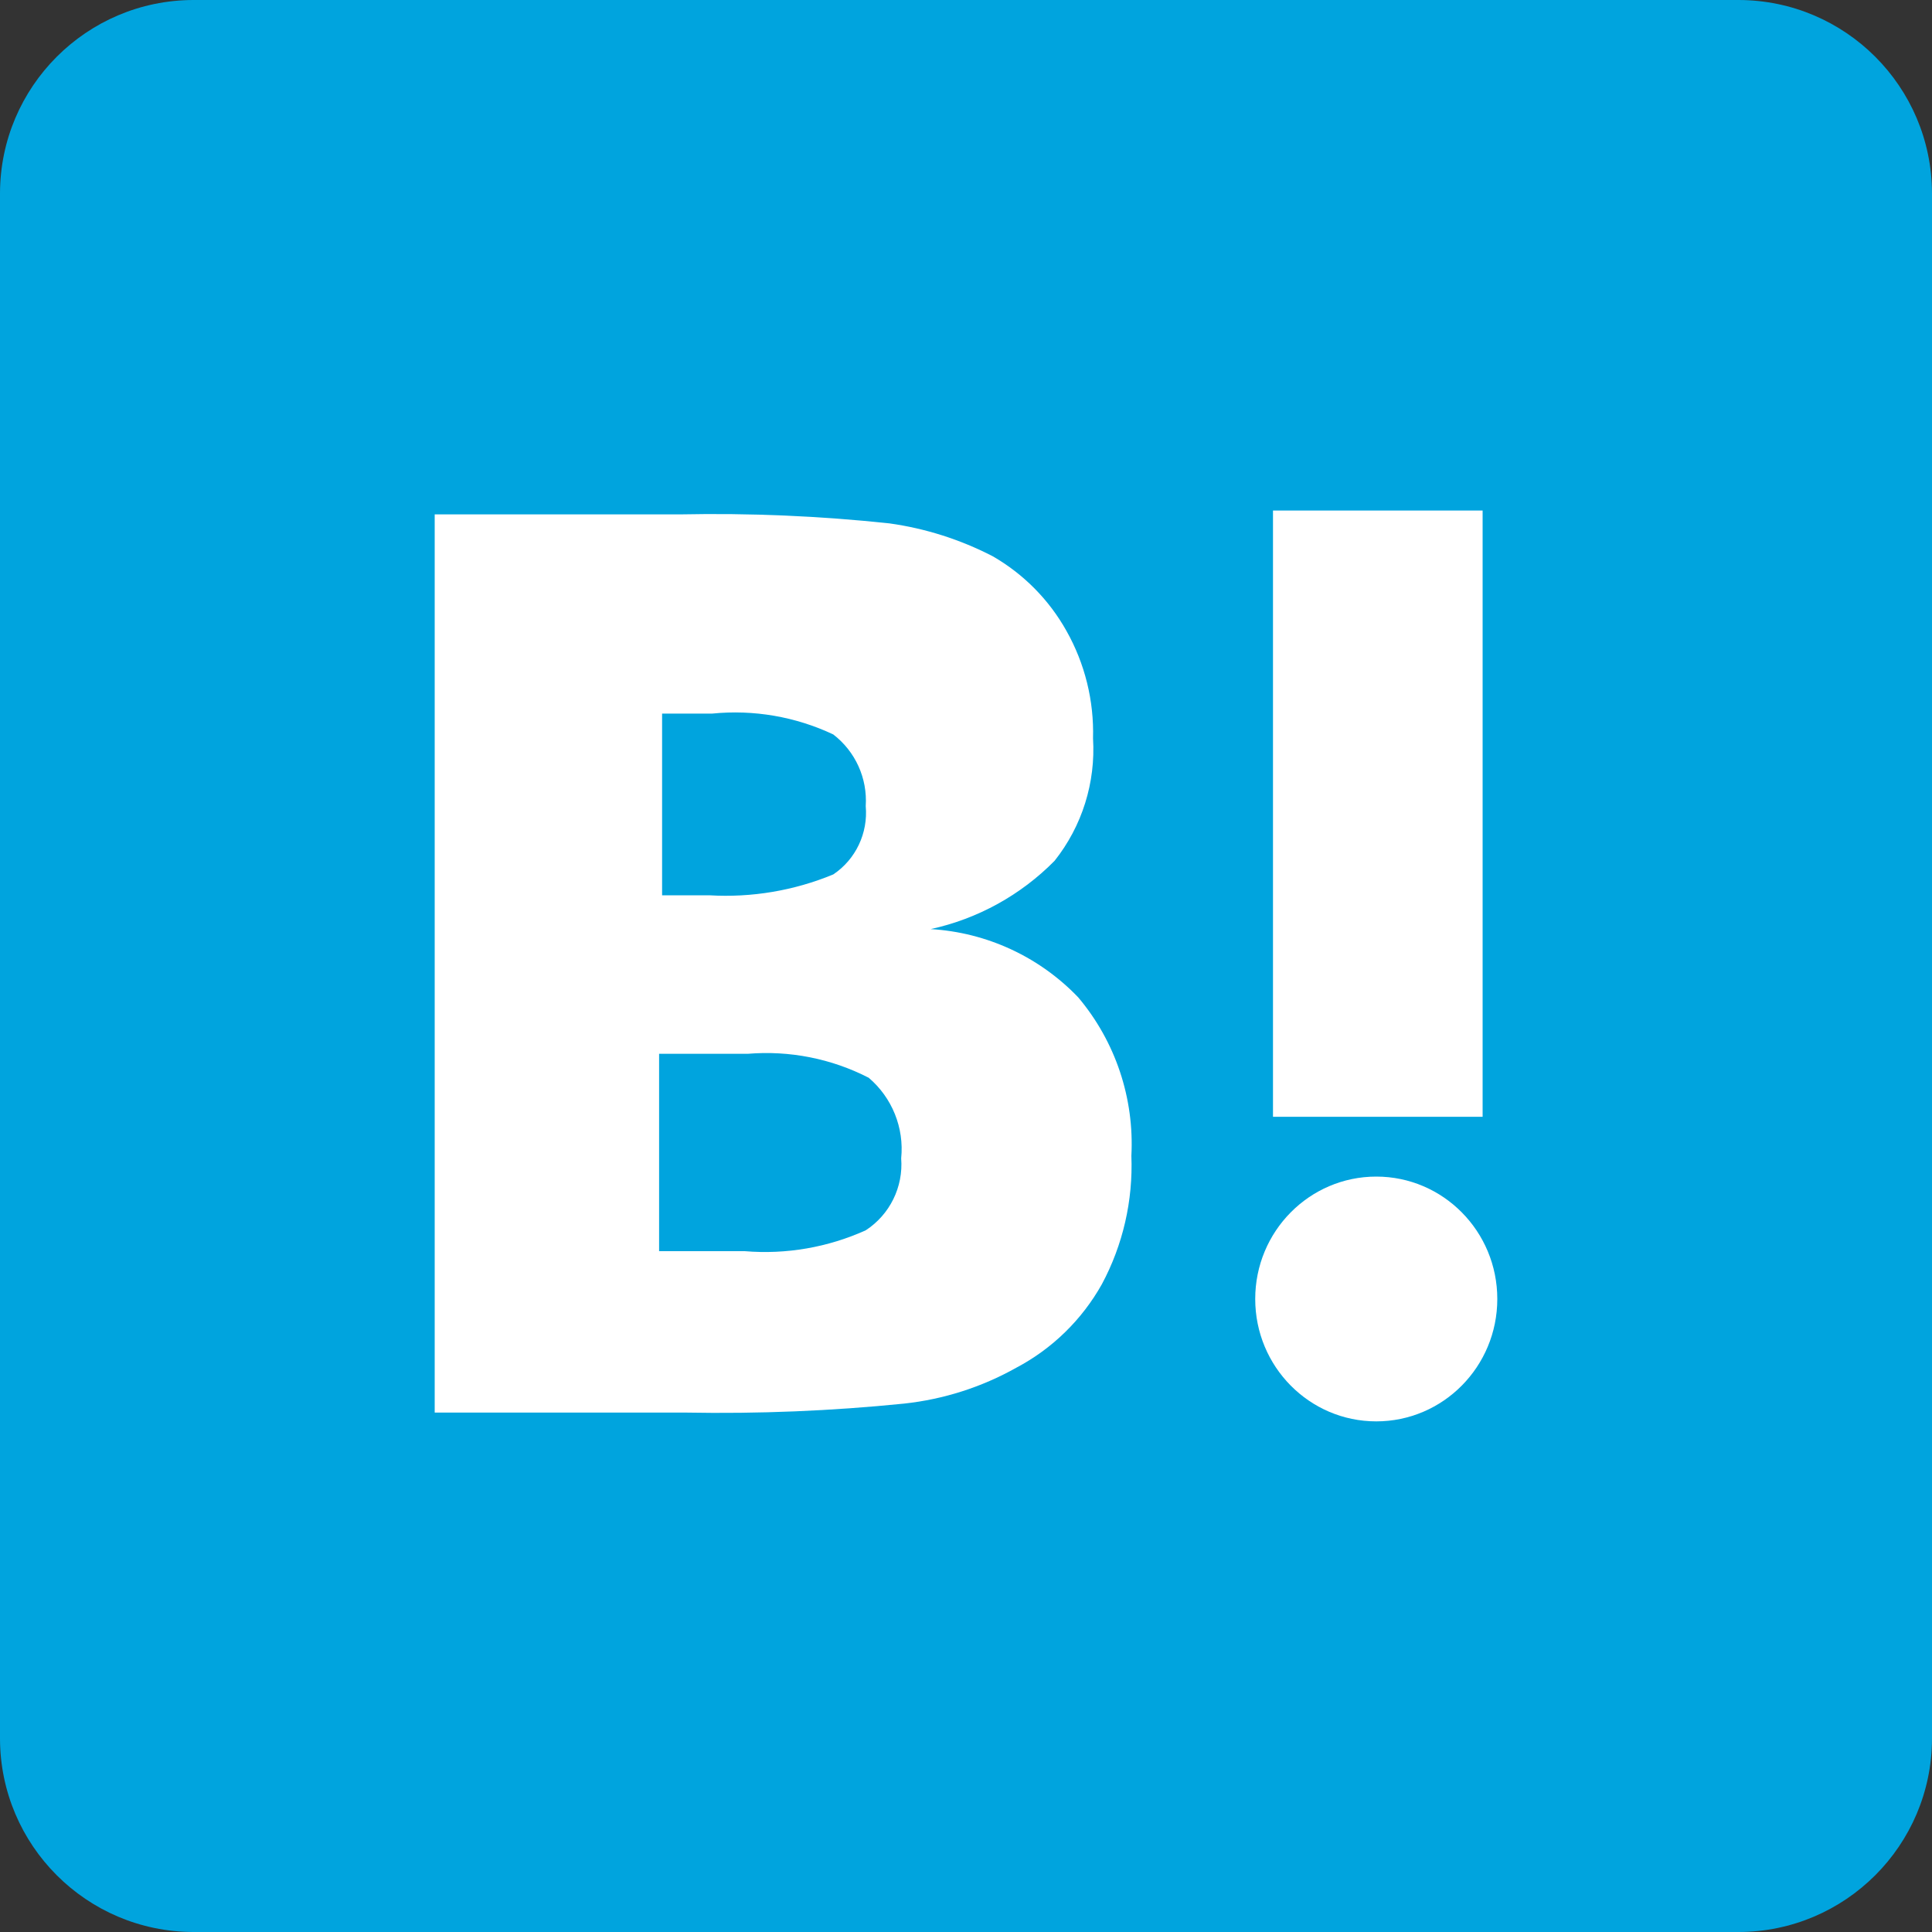
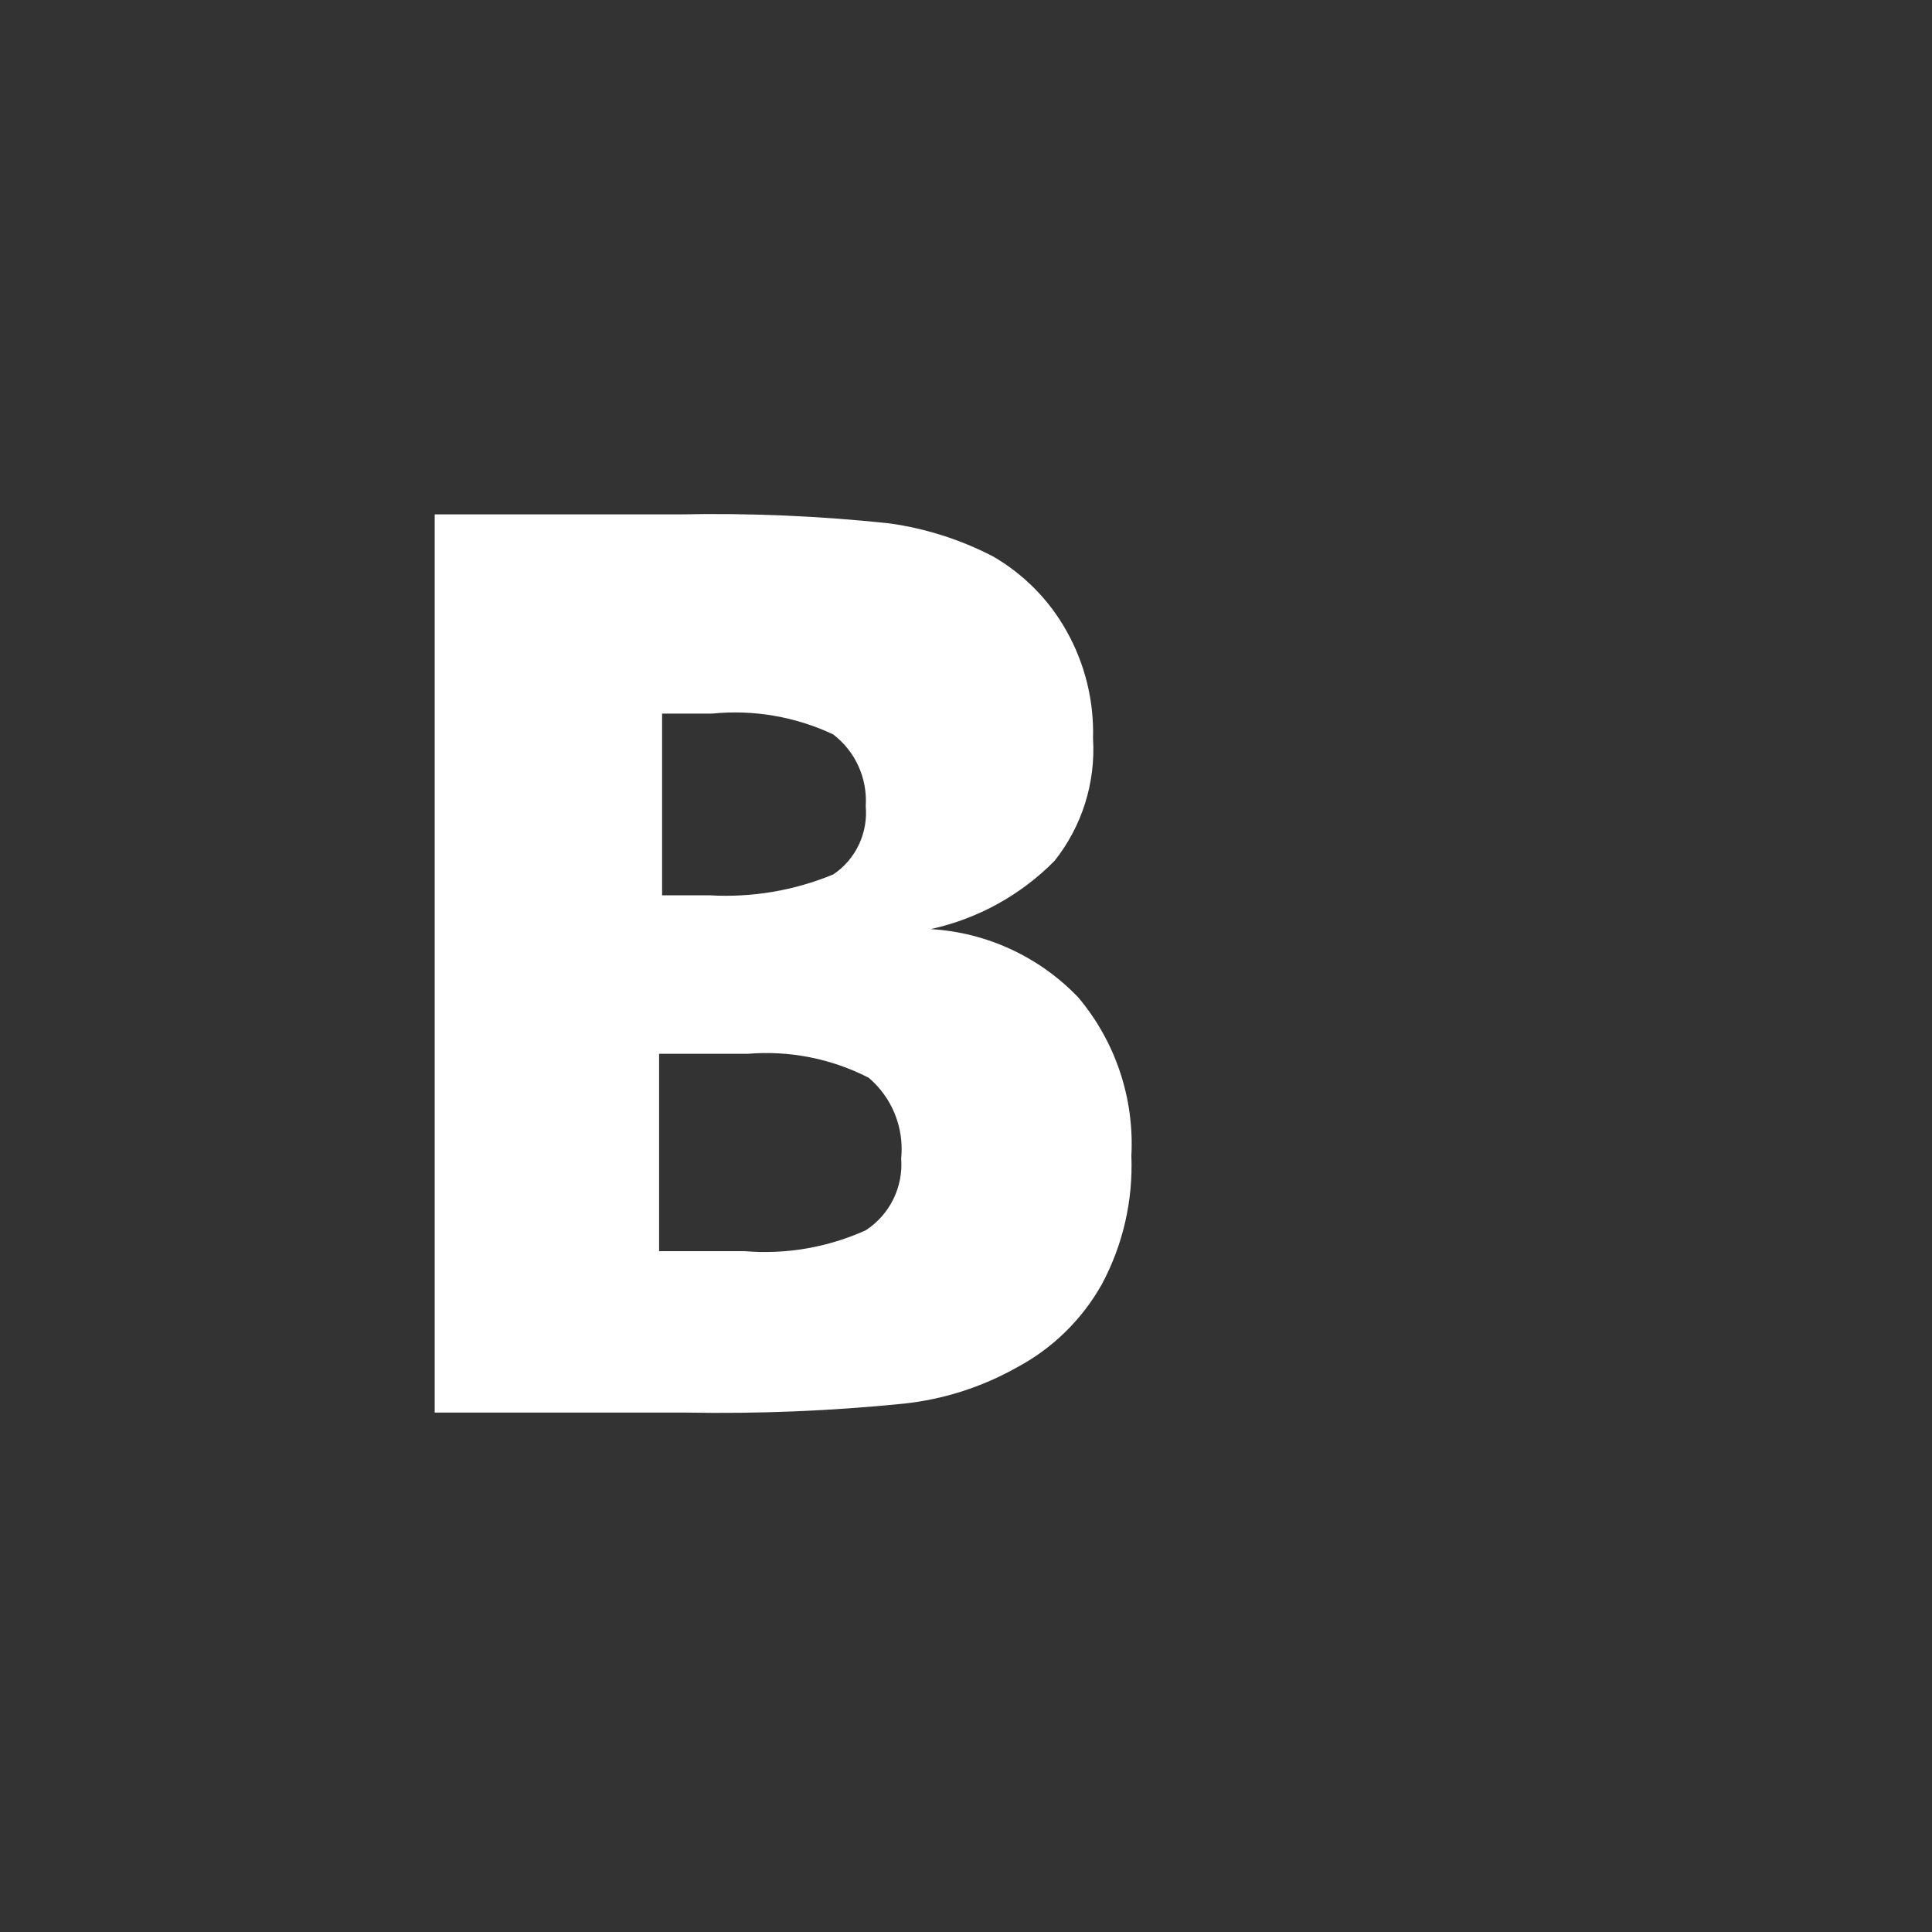
<svg xmlns="http://www.w3.org/2000/svg" viewBox="0 0 20 20" enable-background="new 0 0 20 20">
  <rect x="0" y="0" width="20" height="20" fill="#333333" stroke="none" />
  <style type="text/css">.st0{fill:#00A4DE;} .st1{fill:#FFFFFF;}</style>
-   <path id="path1_1_" class="st0" d="M20 18c-.003 1.103-.897 1.997-2 2h-16c-1.103-.003-1.997-.897-2-2v-16c.003-1.103.897-1.997 2-2h16c1.103.003 1.997.897 2 2v16z" />
  <g id="group1">
-     <path id="rectangle1" class="st1" d="M13.178 5.285h2.17v6.276h-2.17v-6.276z" />
+     <path id="rectangle1" class="st1" d="M13.178 5.285h2.17v6.276v-6.276z" />
    <path id="path1" class="st1" d="M11.162 10.325c-.402-.42-.948-.673-1.528-.707.487-.106.933-.352 1.283-.707.285-.359.426-.81.398-1.267.011-.389-.084-.774-.275-1.113-.18-.322-.444-.589-.764-.773-.335-.173-.696-.288-1.069-.34-.72-.077-1.445-.108-2.17-.093h-2.537v9.298h2.598c.755.014 1.51-.017 2.261-.093.408-.044.803-.17 1.161-.371.373-.197.68-.497.886-.864.219-.408.324-.867.306-1.33.031-.597-.165-1.183-.55-1.64zm-4.339-2.938h.55c.43-.043.863.032 1.253.216.229.176.355.454.336.742.025.279-.103.551-.336.707-.406.168-.845.242-1.283.216h-.489v-1.885l-.031.004zm2.139 5.349c-.392.177-.823.252-1.253.216h-.886v-2.043h.917c.432-.036.866.049 1.253.248.242.206.368.518.336.834.023.297-.118.583-.367.745z" />
-     <ellipse id="circle1" class="st1" cx="14.247" cy="13.447" rx="1.253" ry="1.267" />
  </g>
</svg>